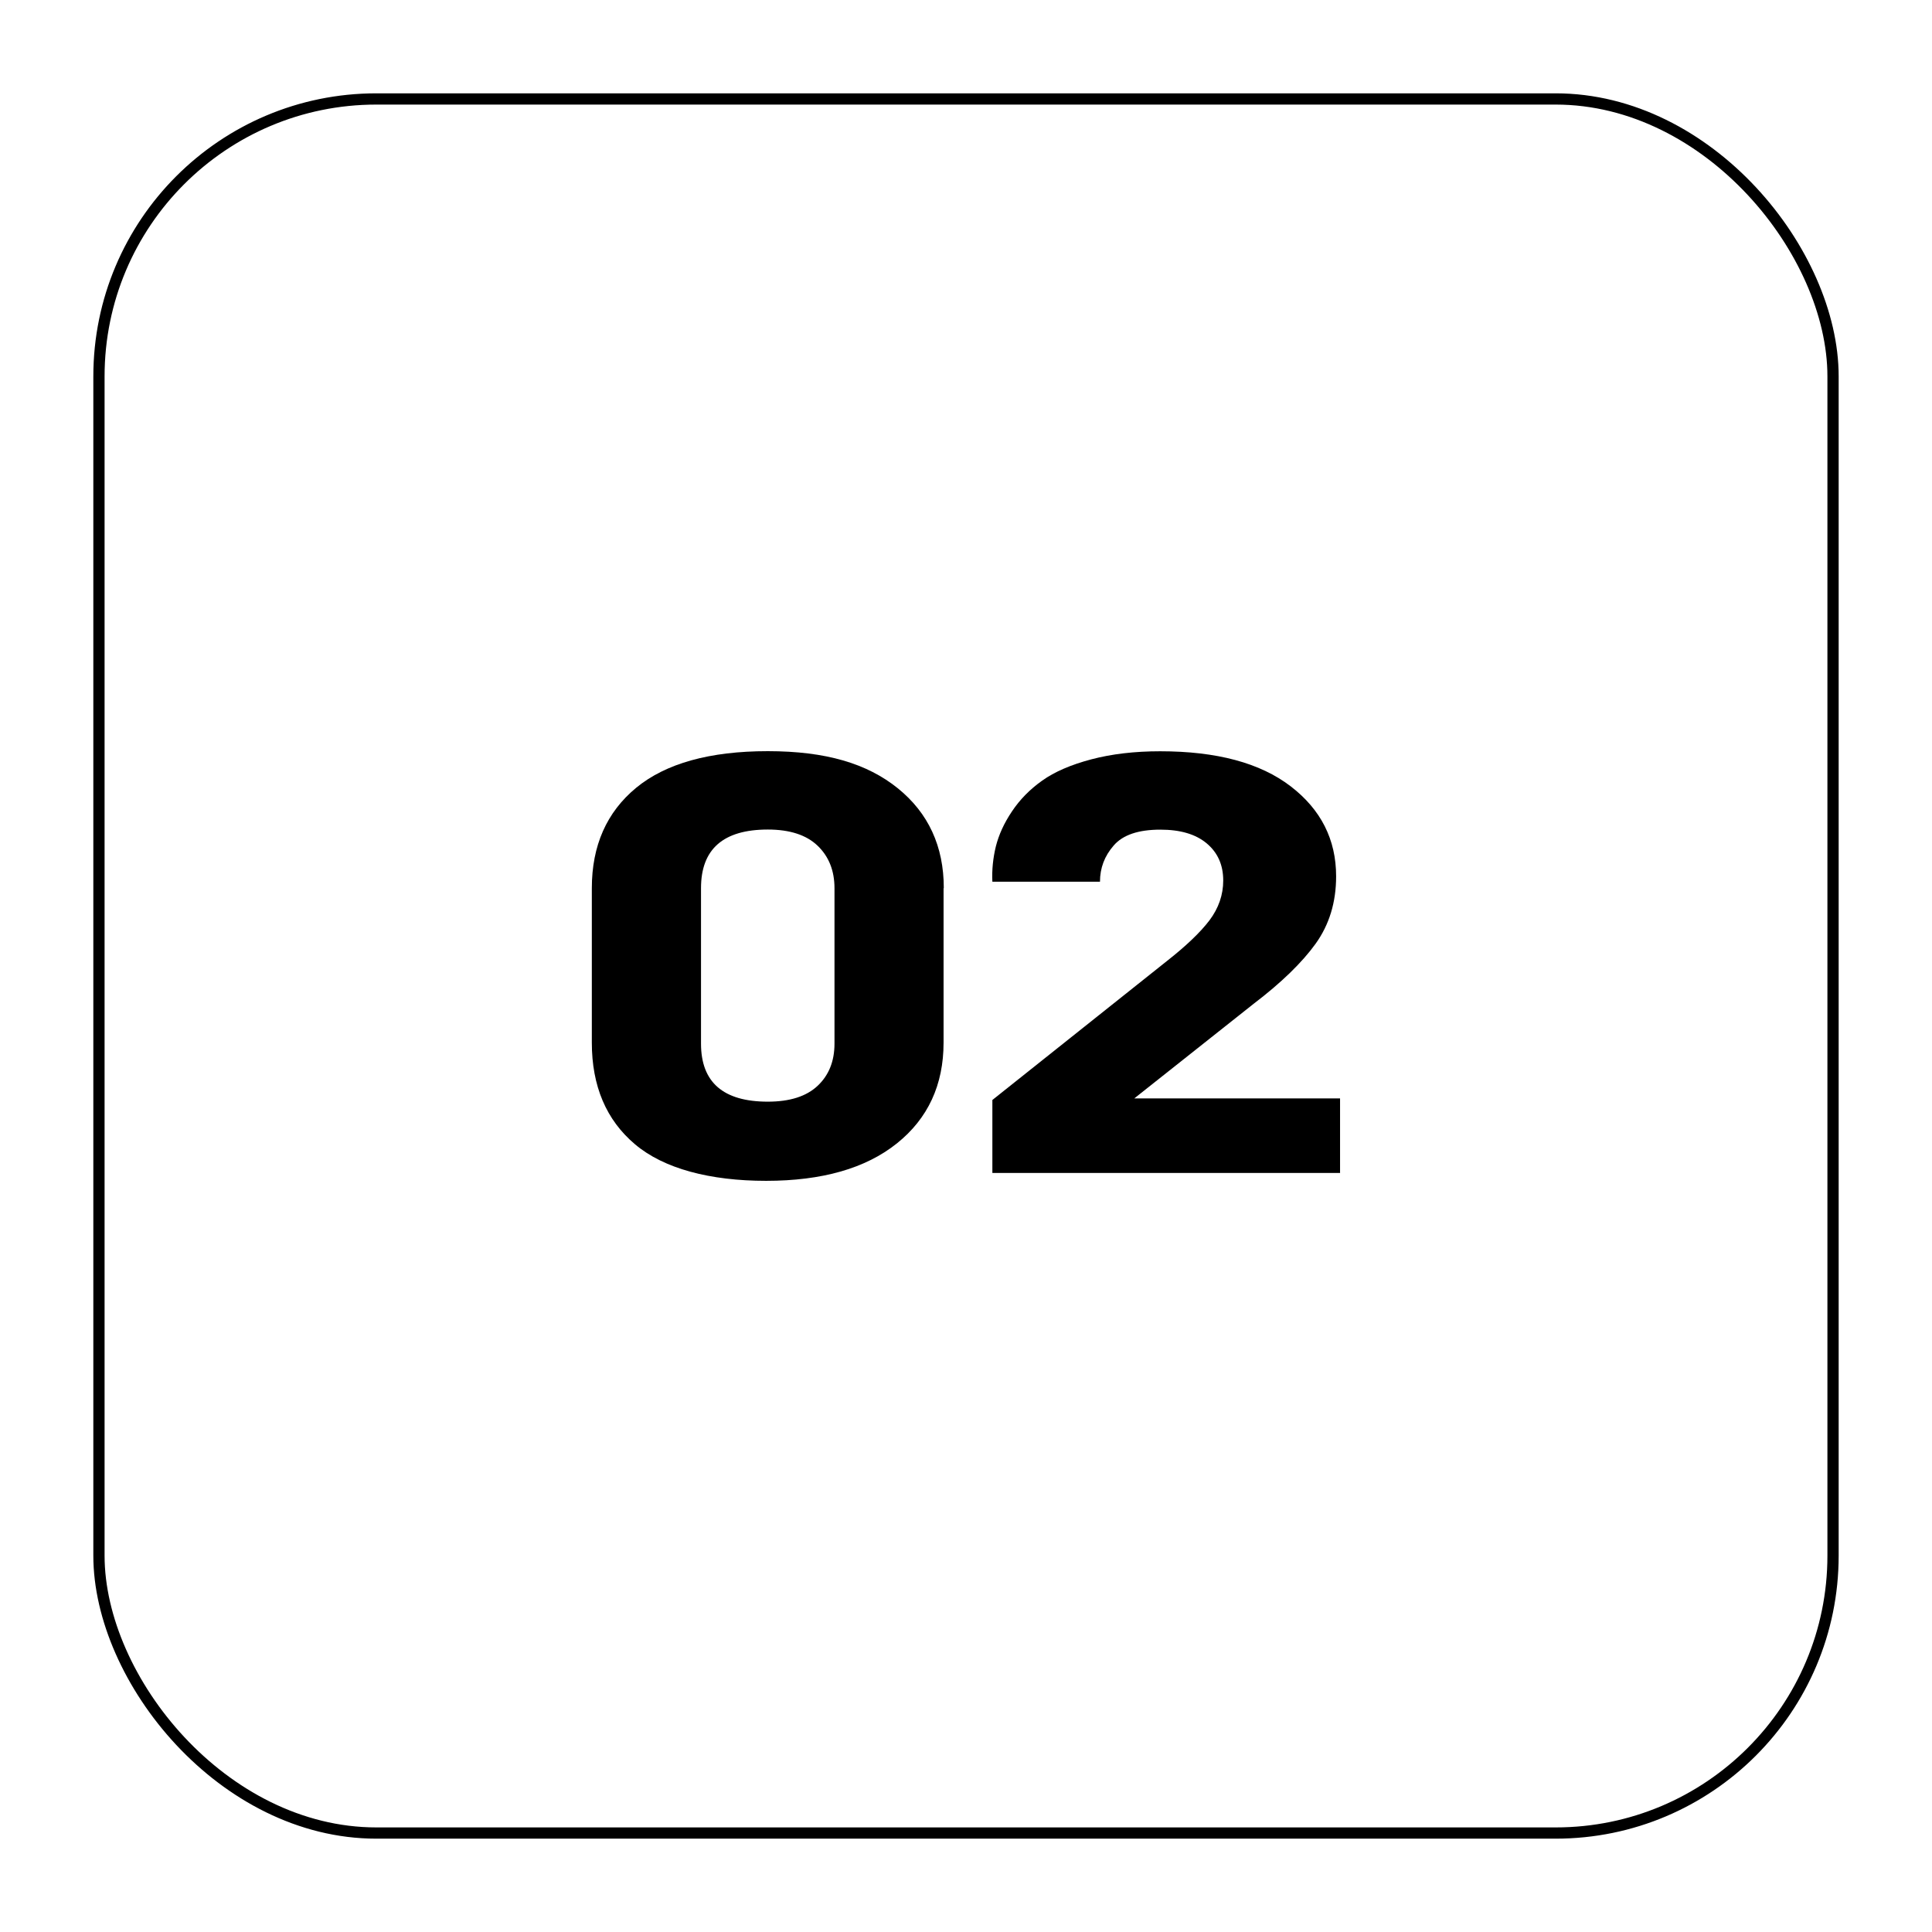
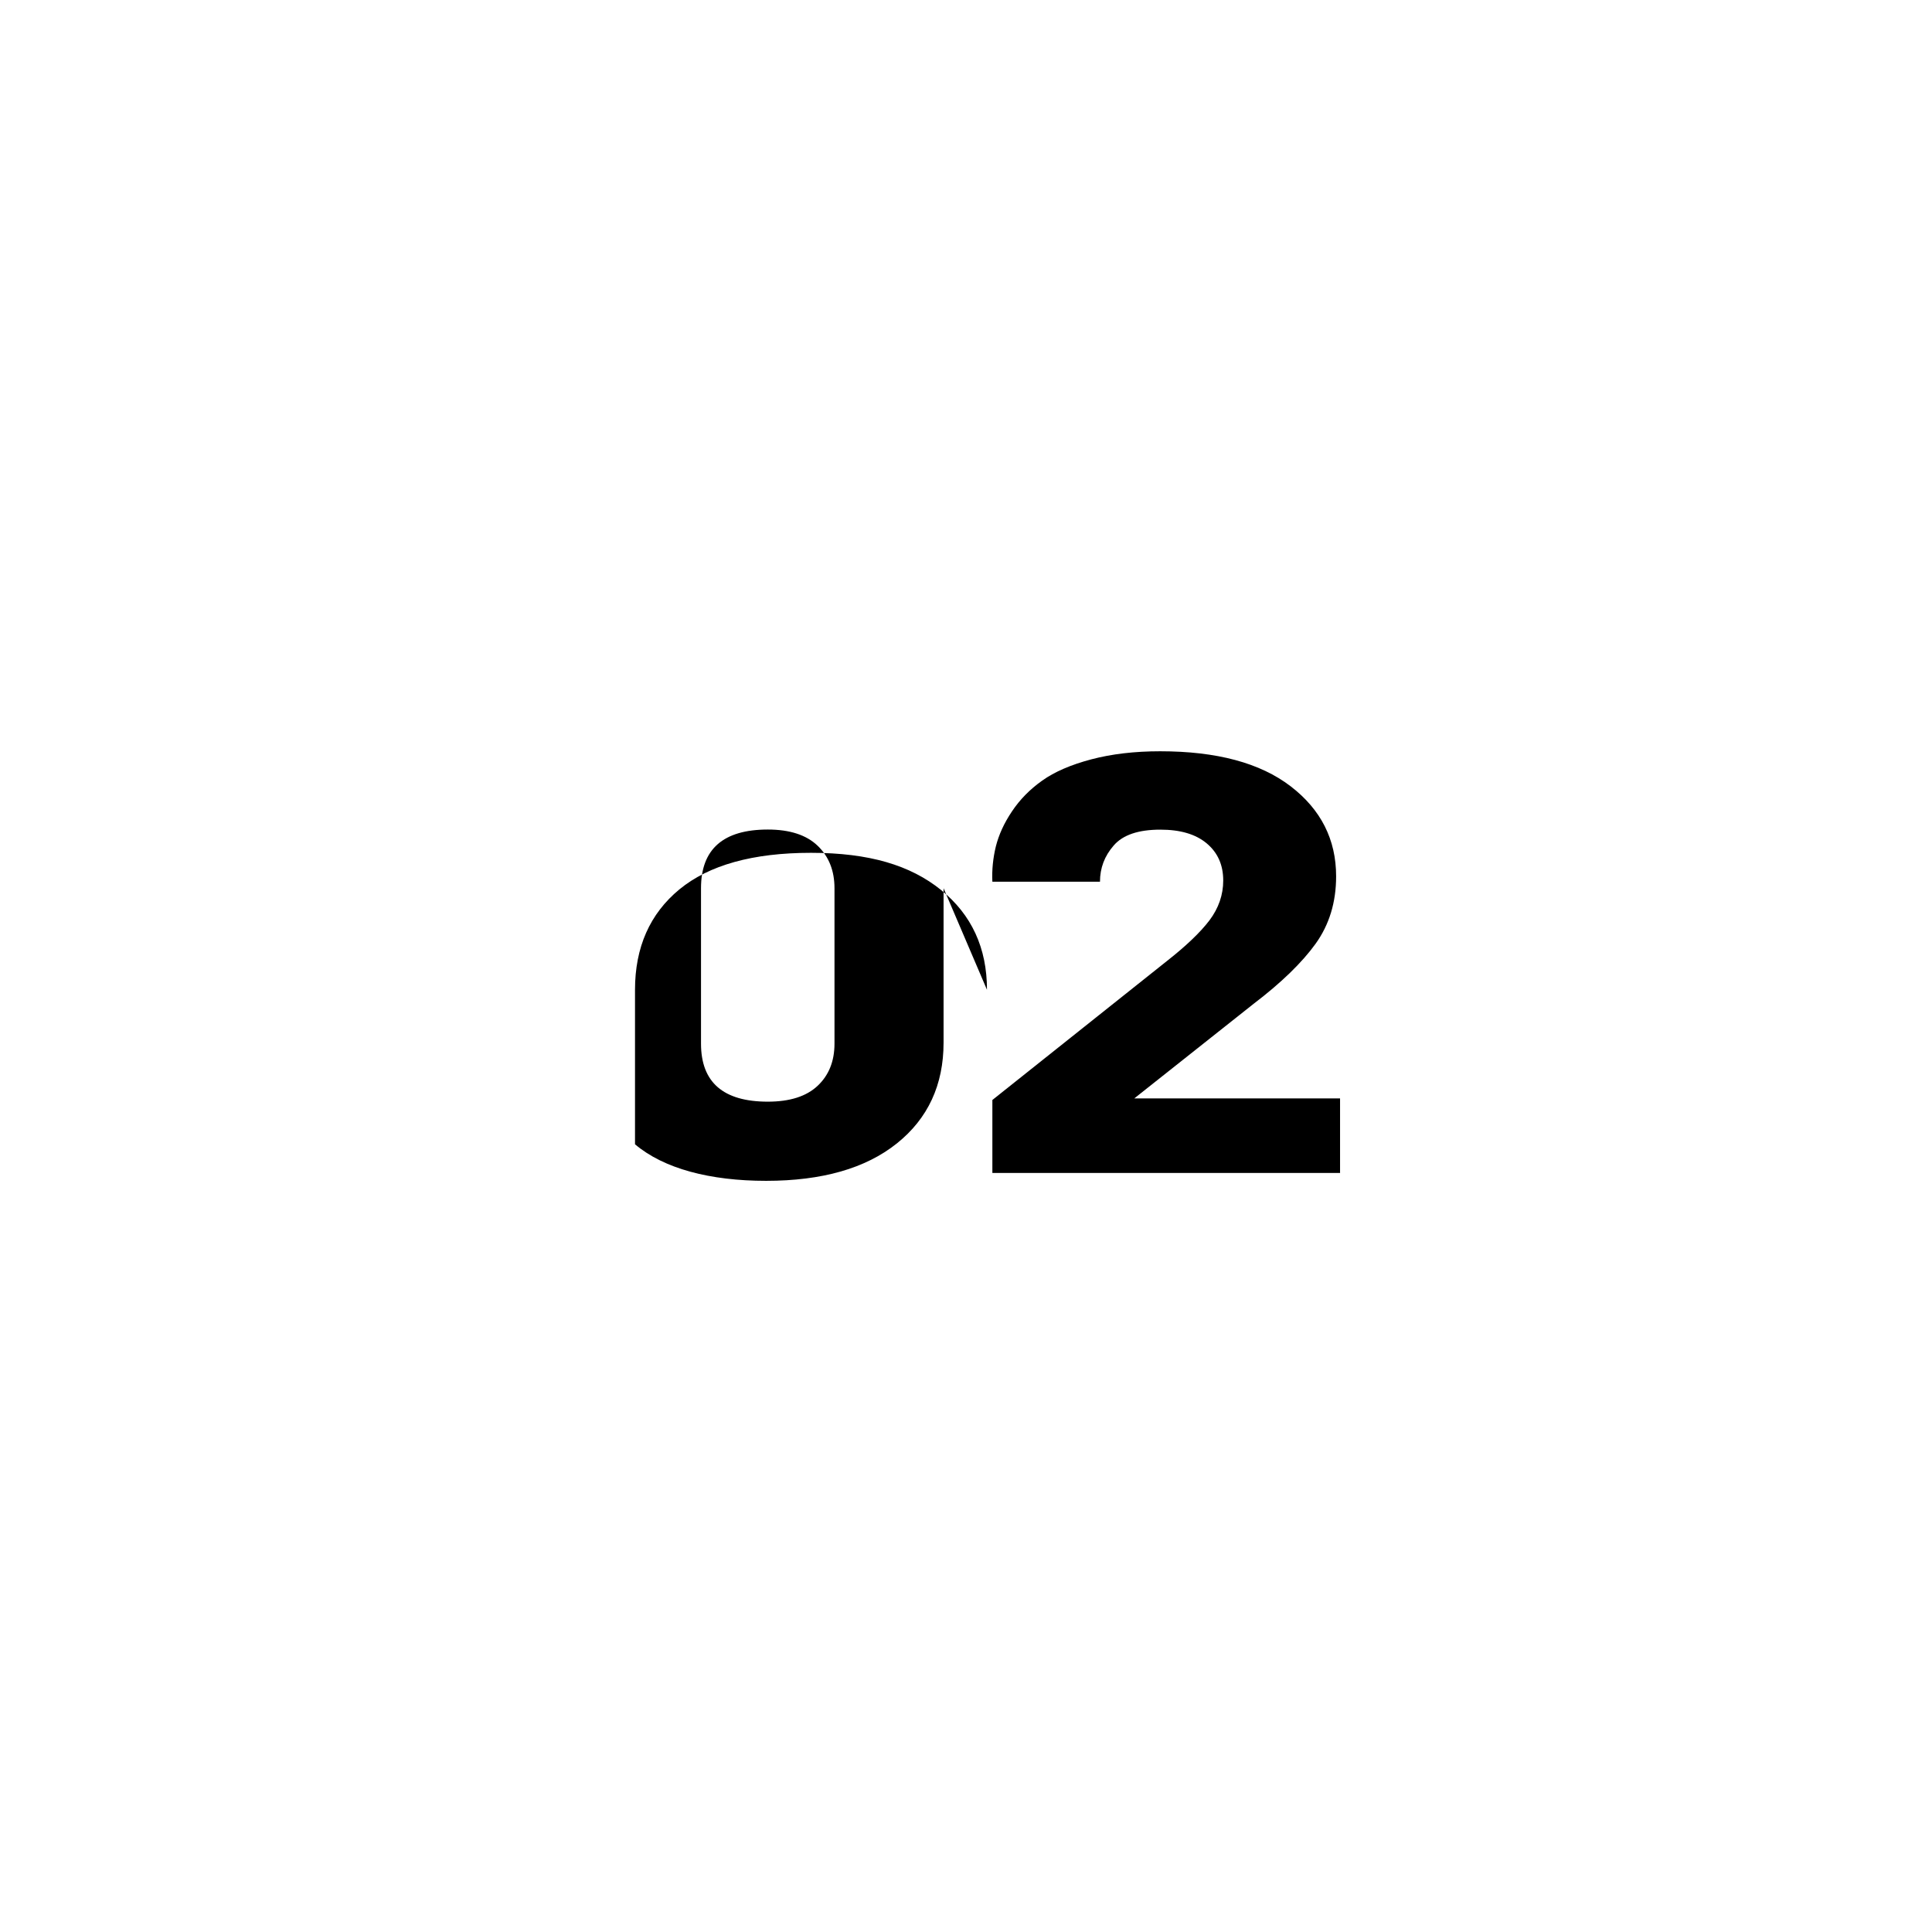
<svg xmlns="http://www.w3.org/2000/svg" id="Calque_1" data-name="Calque 1" viewBox="0 0 171.81 171.8">
  <defs>
    <style>      .cls-1 {        fill: #000;        stroke-width: 0px;      }      .cls-2 {        fill: none;        stroke: #000;        stroke-miterlimit: 10;      }    </style>
  </defs>
  <g>
-     <path class="cls-1" d="M83.91,78.99v13.73c0,3.76-1.39,6.75-4.15,8.96-2.77,2.22-6.65,3.33-11.63,3.33s-9.1-1.08-11.66-3.25c-2.56-2.16-3.84-5.18-3.84-9.04v-13.73c0-3.79,1.32-6.77,3.95-8.94,2.63-2.16,6.53-3.25,11.7-3.25s8.83,1.1,11.56,3.3c2.72,2.2,4.09,5.16,4.09,8.88ZM74.21,78.99c0-1.56-.5-2.82-1.5-3.78-1-.96-2.48-1.44-4.43-1.44-3.96,0-5.94,1.74-5.94,5.21v13.83c0,3.44,1.98,5.16,5.94,5.16,1.96,0,3.43-.47,4.43-1.41,1-.94,1.5-2.19,1.5-3.75v-13.83Z" />
+     <path class="cls-1" d="M83.91,78.99v13.73c0,3.76-1.39,6.75-4.15,8.96-2.77,2.22-6.65,3.33-11.63,3.33s-9.1-1.08-11.66-3.25v-13.73c0-3.79,1.32-6.77,3.95-8.94,2.63-2.16,6.53-3.25,11.7-3.25s8.83,1.1,11.56,3.3c2.72,2.2,4.09,5.16,4.09,8.88ZM74.21,78.99c0-1.56-.5-2.82-1.5-3.78-1-.96-2.48-1.44-4.43-1.44-3.96,0-5.94,1.74-5.94,5.21v13.83c0,3.44,1.98,5.16,5.94,5.16,1.96,0,3.43-.47,4.43-1.41,1-.94,1.5-2.19,1.5-3.75v-13.83Z" />
    <path class="cls-1" d="M119.18,104.31h-30.93v-6.49l15.5-12.34c1.72-1.35,2.99-2.56,3.81-3.64.81-1.08,1.22-2.26,1.22-3.54,0-1.38-.49-2.48-1.47-3.3-.98-.82-2.35-1.22-4.12-1.22-1.96,0-3.34.47-4.15,1.41-.82.94-1.22,2.01-1.22,3.22h-9.57c-.05-1.06.06-2.11.31-3.14.26-1.03.73-2.07,1.43-3.11.7-1.05,1.59-1.96,2.69-2.74,1.09-.78,2.55-1.41,4.36-1.89,1.82-.48,3.86-.72,6.14-.72,5.03,0,8.89,1.04,11.59,3.11,2.7,2.07,4.05,4.74,4.05,8.01,0,2.31-.61,4.3-1.82,5.99-1.21,1.68-3.05,3.47-5.52,5.35l-10.61,8.41h18.3v6.65Z" />
  </g>
-   <rect class="cls-2" x="8.8" y="8.8" width="154.21" height="154.21" rx="24.67" ry="24.67" />
</svg>